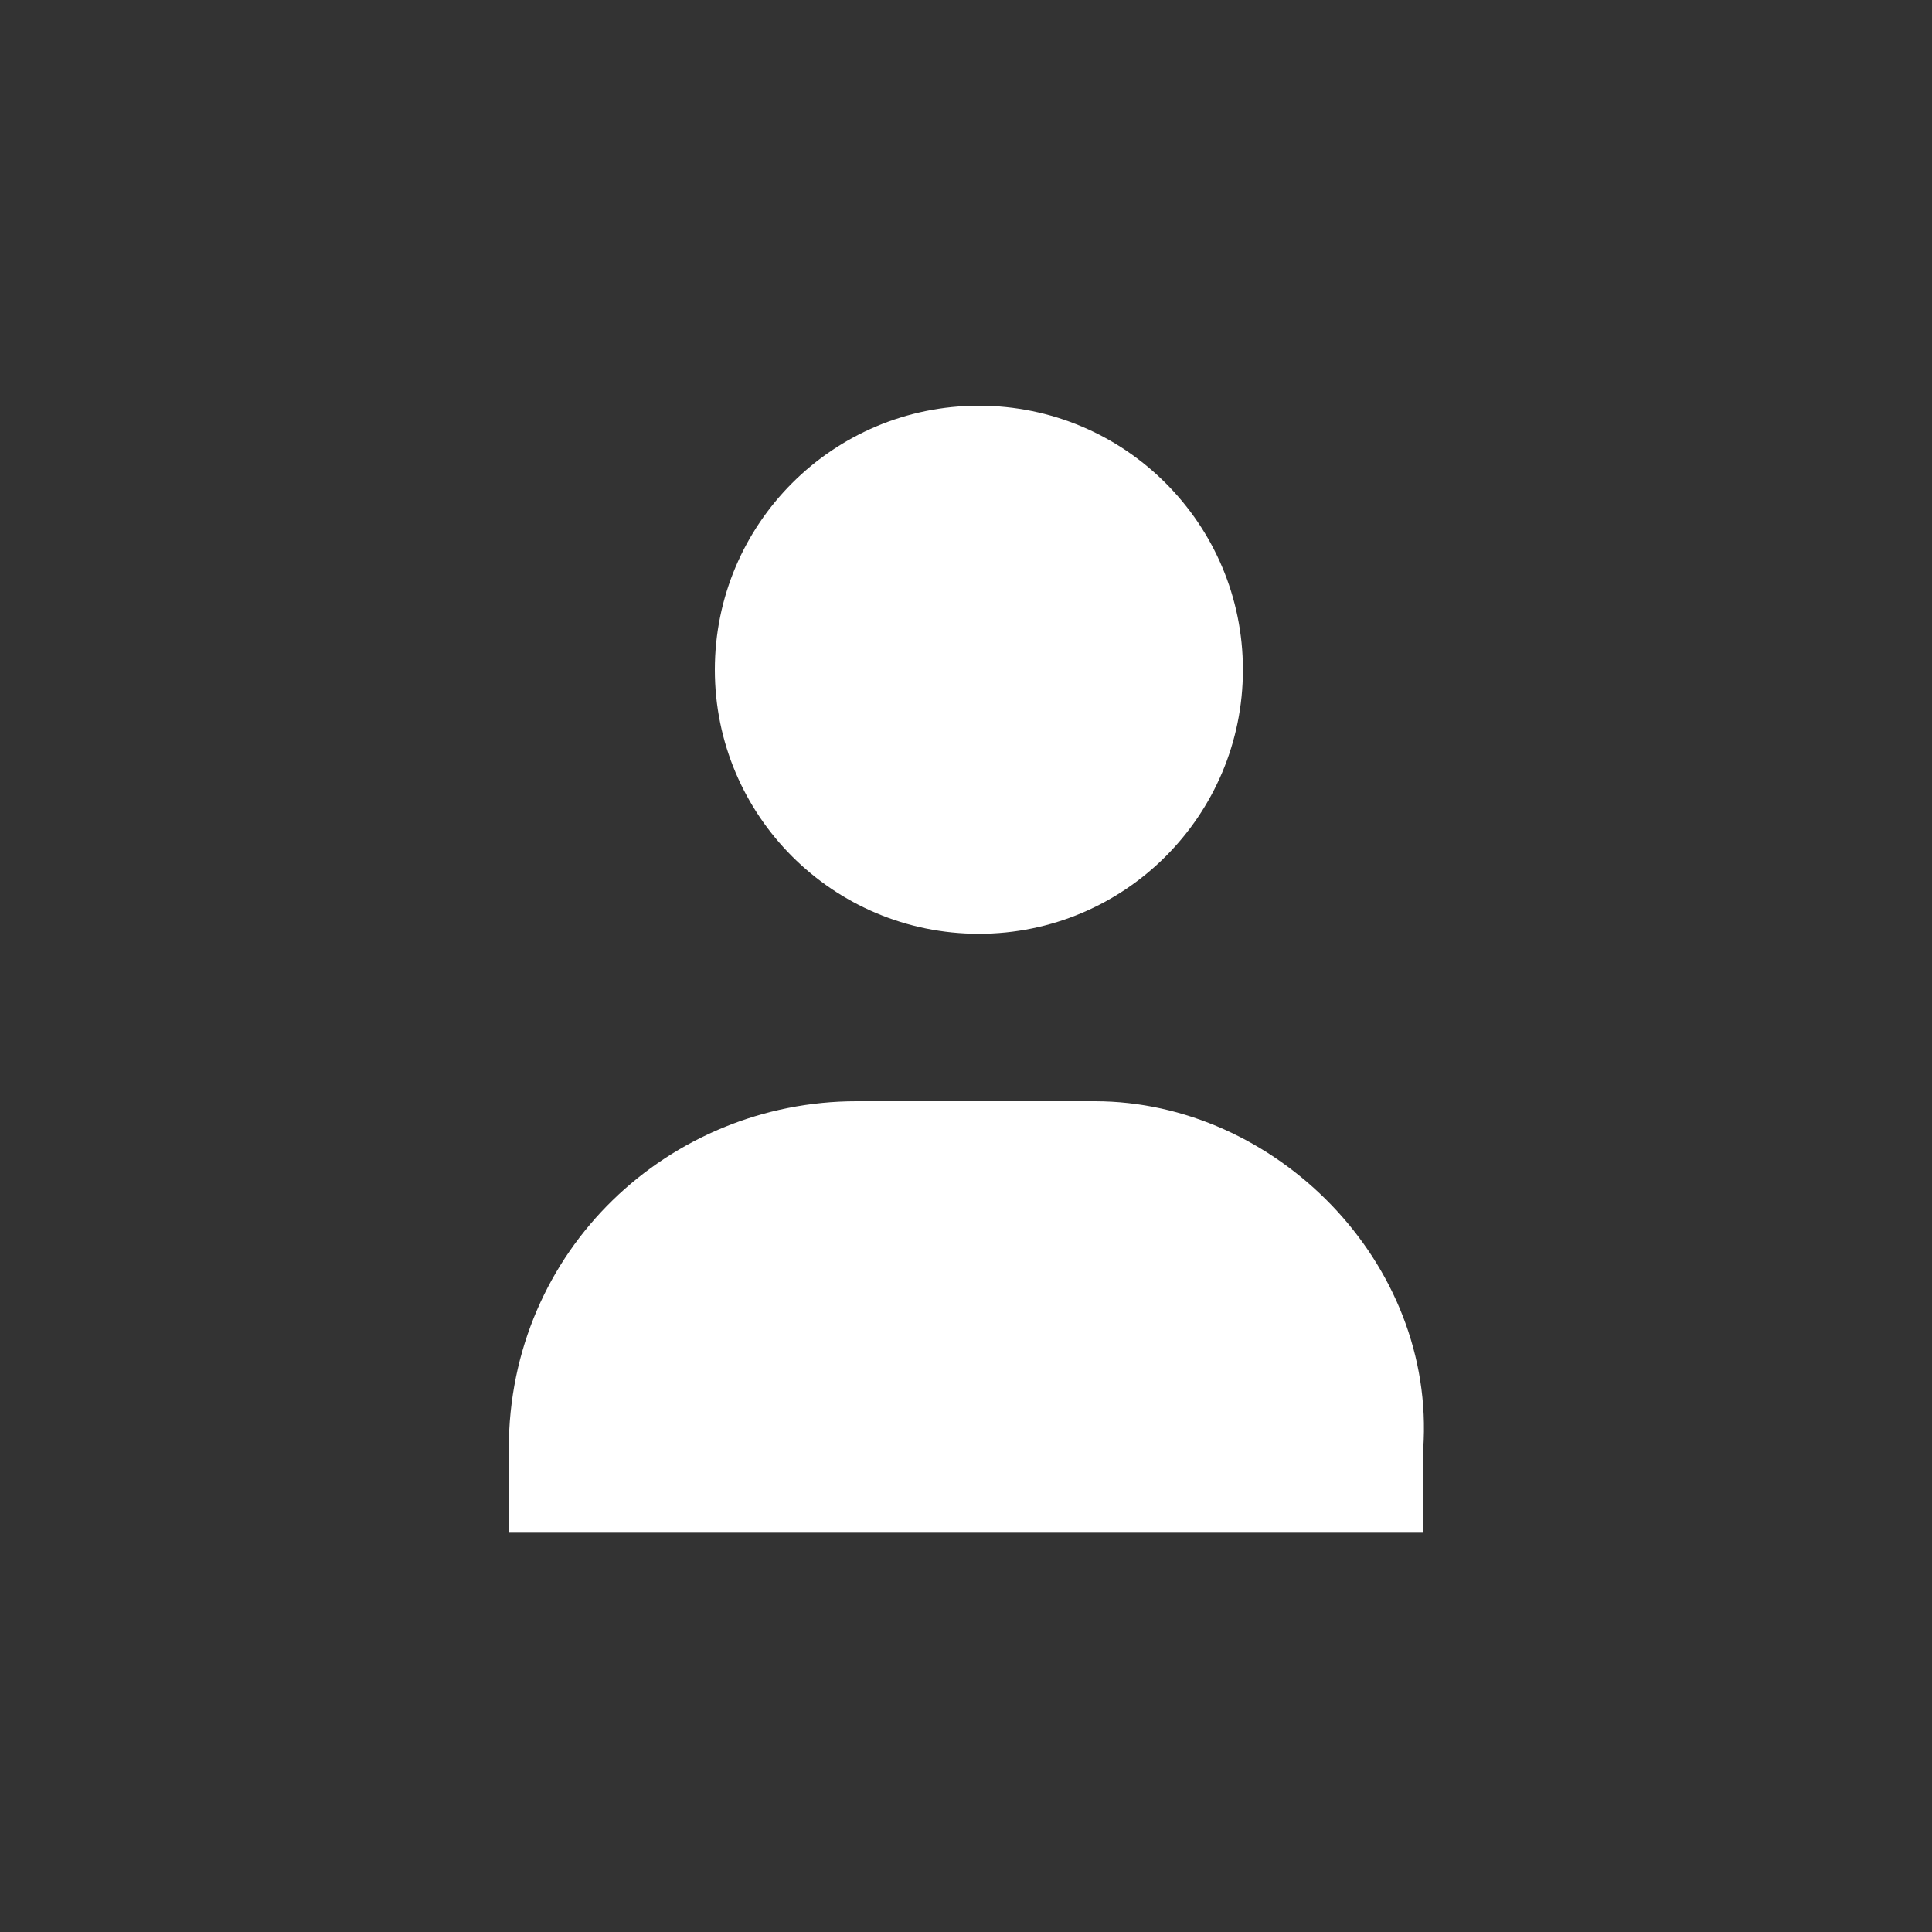
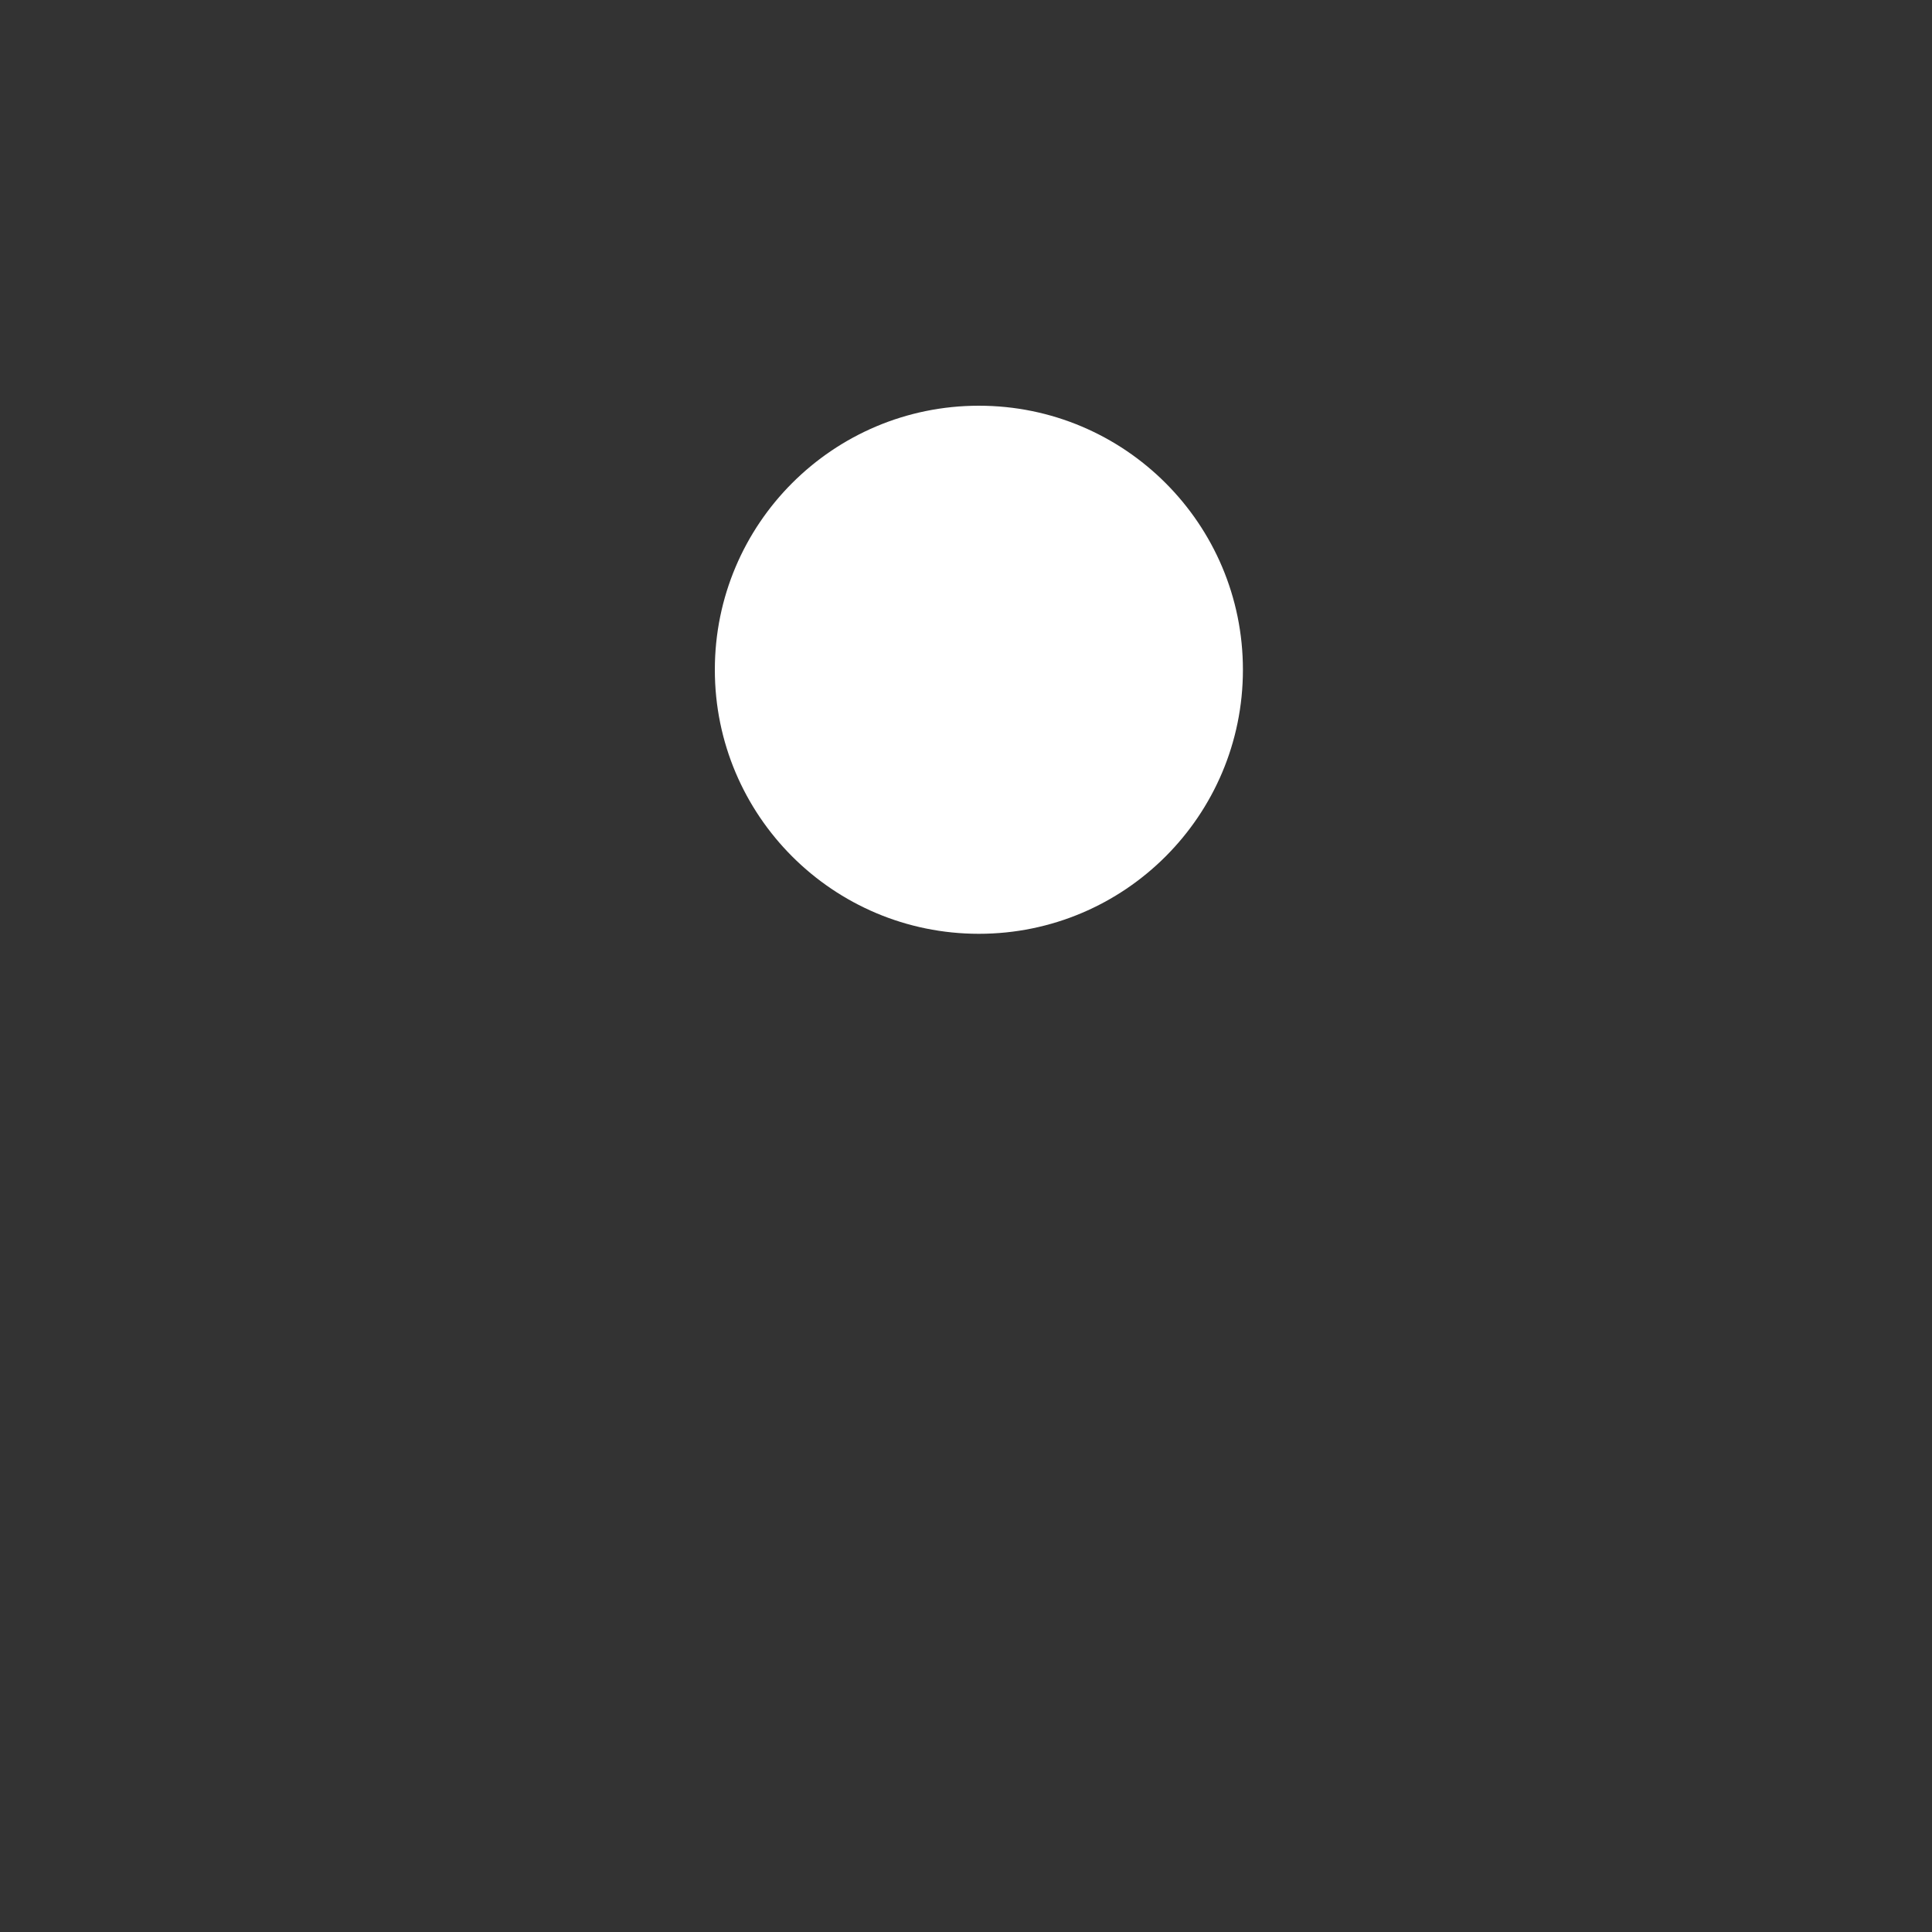
<svg xmlns="http://www.w3.org/2000/svg" id="Calque_1" version="1.1" viewBox="0 0 30 30">
  <rect x="0" y="0" width="30" height="30" fill="#333333" stroke="none" />
  <defs>
    <style>
      .st0 {
        fill: #fff;
      }
    </style>
  </defs>
  <circle class="st0" cx="15.2" cy="10.4" r="4.1" />
-   <path class="st0" d="M17,17.1h-3.7c-2.9,0-5.4,2.3-5.4,5.4v1.3h14.2v-1.3c.2-2.9-2.3-5.4-5.1-5.4Z" />
</svg>